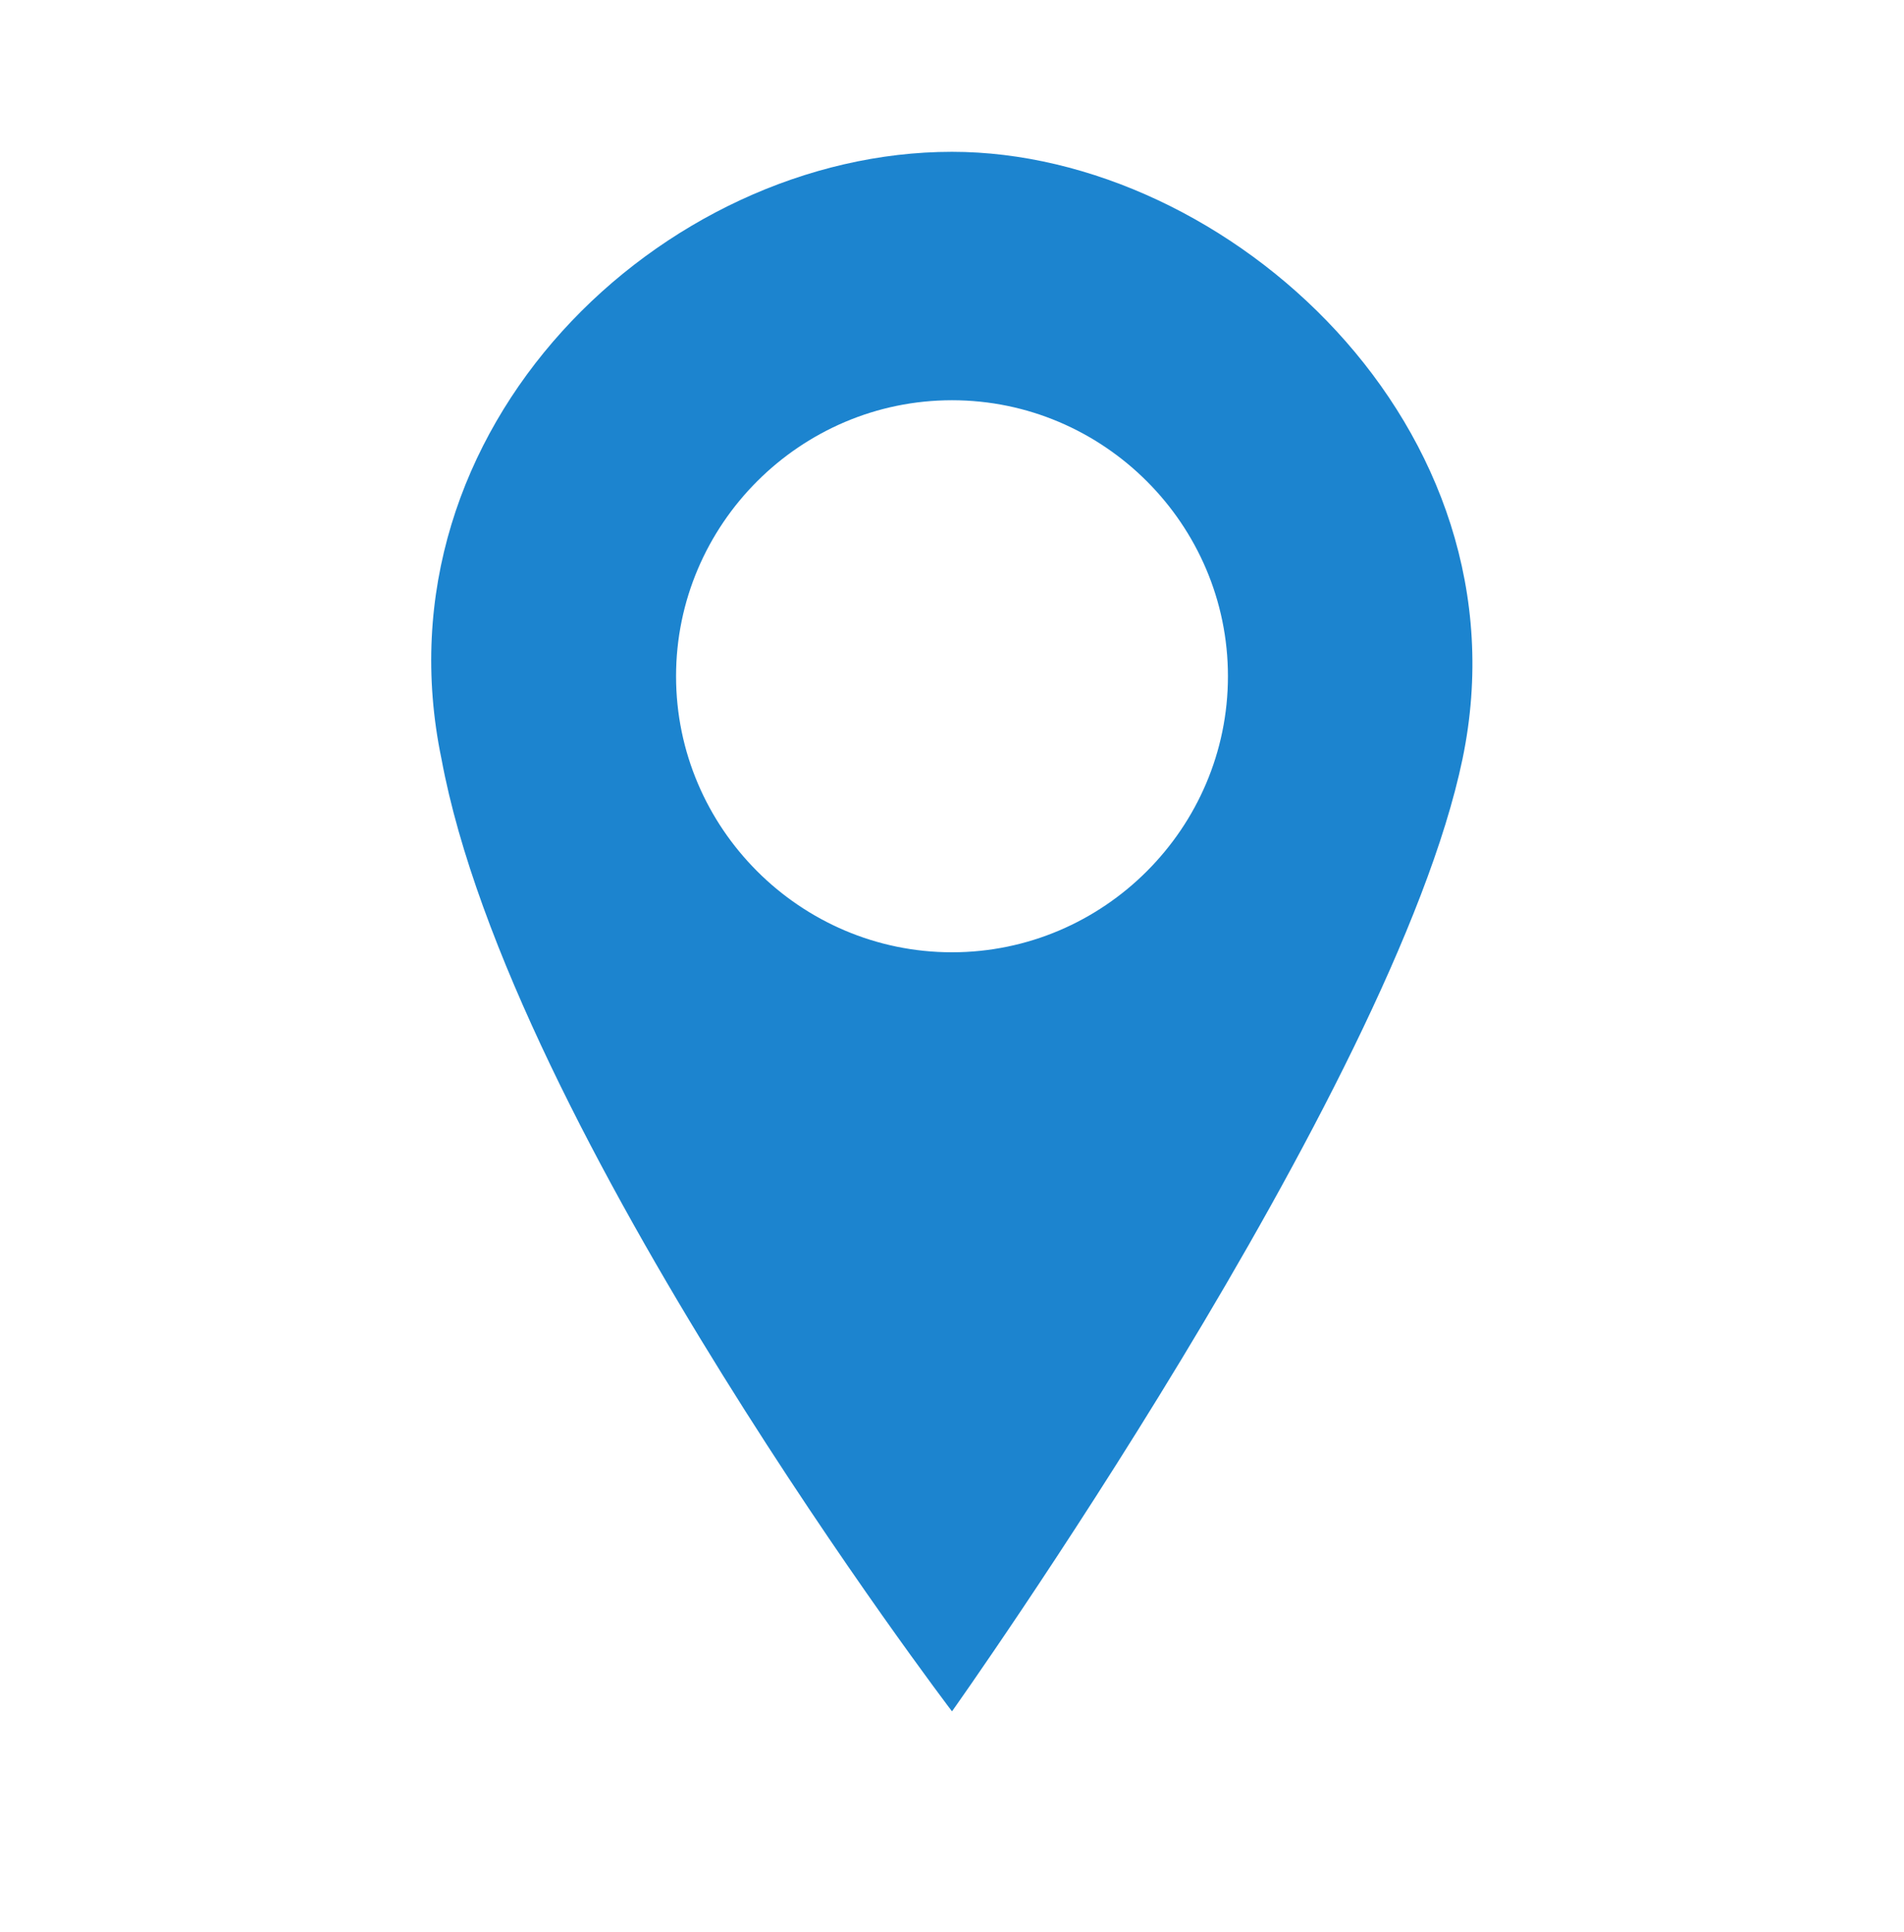
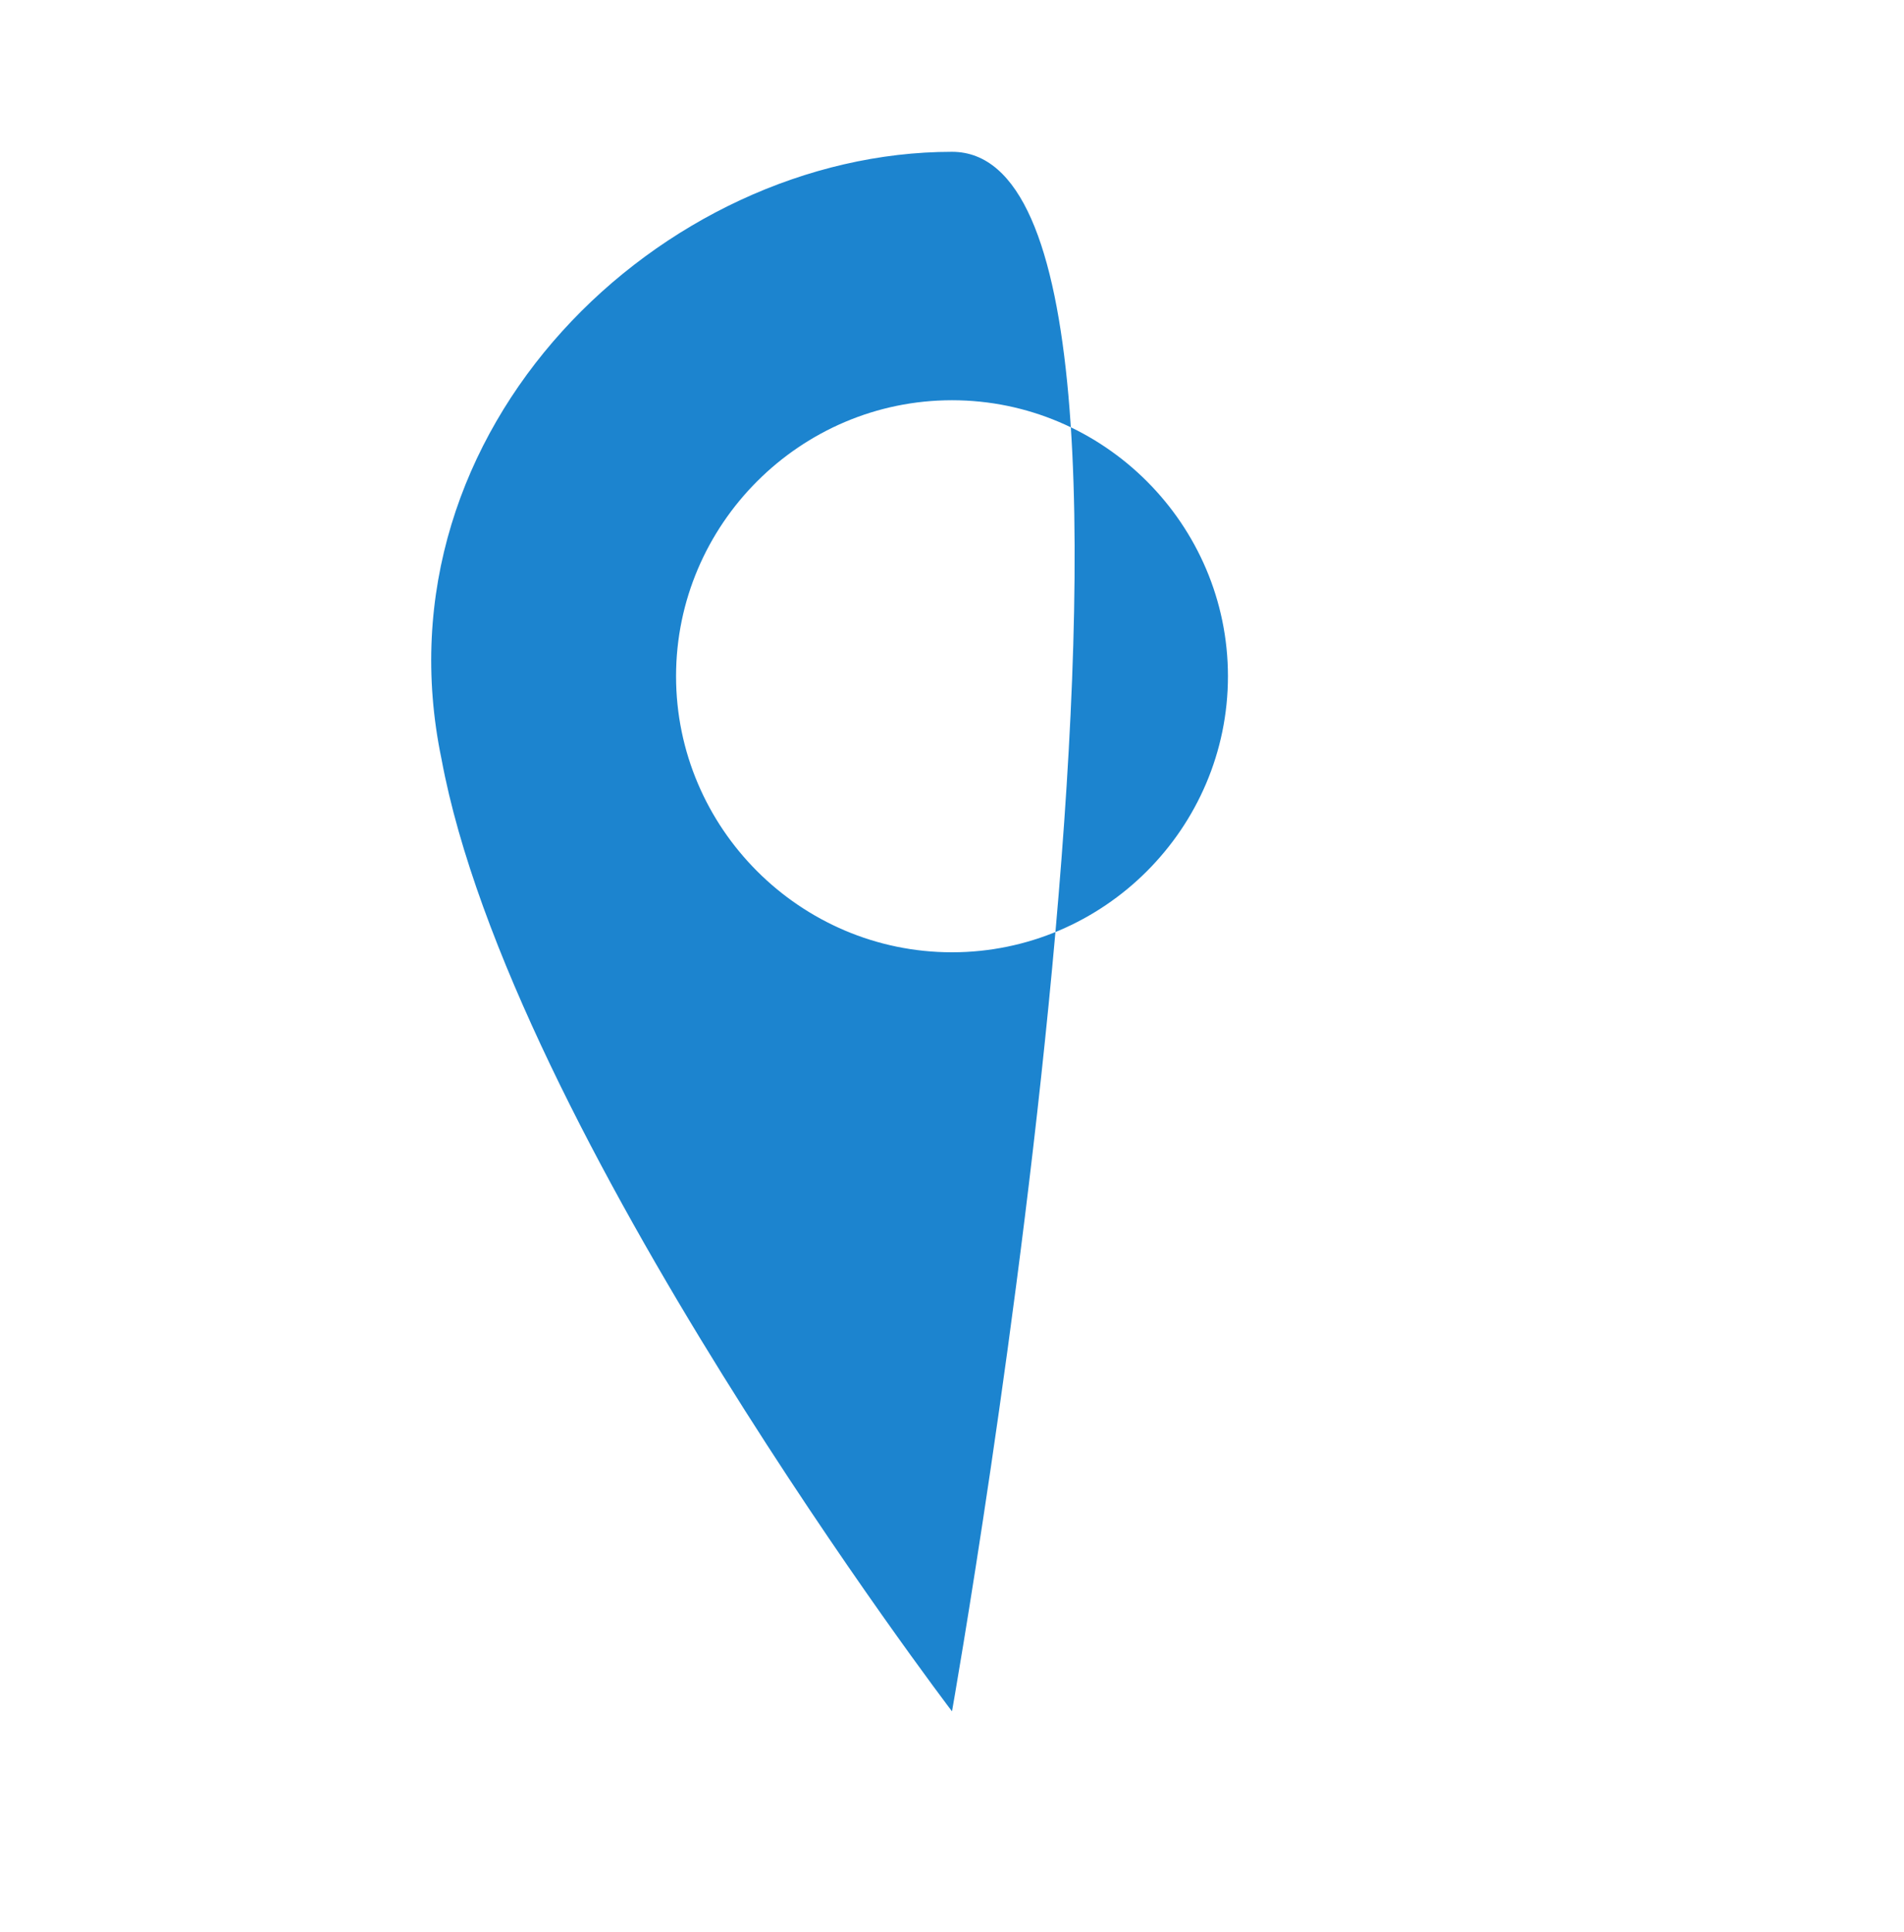
<svg xmlns="http://www.w3.org/2000/svg" version="1.1" id="Layer_1" x="0px" y="0px" viewBox="0 0 13.8 14" style="enable-background:new 0 0 13.8 14;" xml:space="preserve">
  <style type="text/css">
	.st0{fill:#1C84CF;}
</style>
  <g id="Layer_1_1_">
</g>
  <g id="Layer_2">
-     <path class="st0" d="M6.9,1.1c-2.1,0-4.2,2-3.7,4.4c0.5,2.7,3.7,6.9,3.7,6.9s3.2-4.5,3.7-6.9S8.9,1.1,6.9,1.1z M6.9,6.9   c-1.1,0-2-0.9-2-2s0.9-2,2-2s2,0.9,2,2S8,6.9,6.9,6.9z" />
+     <path class="st0" d="M6.9,1.1c-2.1,0-4.2,2-3.7,4.4c0.5,2.7,3.7,6.9,3.7,6.9S8.9,1.1,6.9,1.1z M6.9,6.9   c-1.1,0-2-0.9-2-2s0.9-2,2-2s2,0.9,2,2S8,6.9,6.9,6.9z" />
  </g>
</svg>